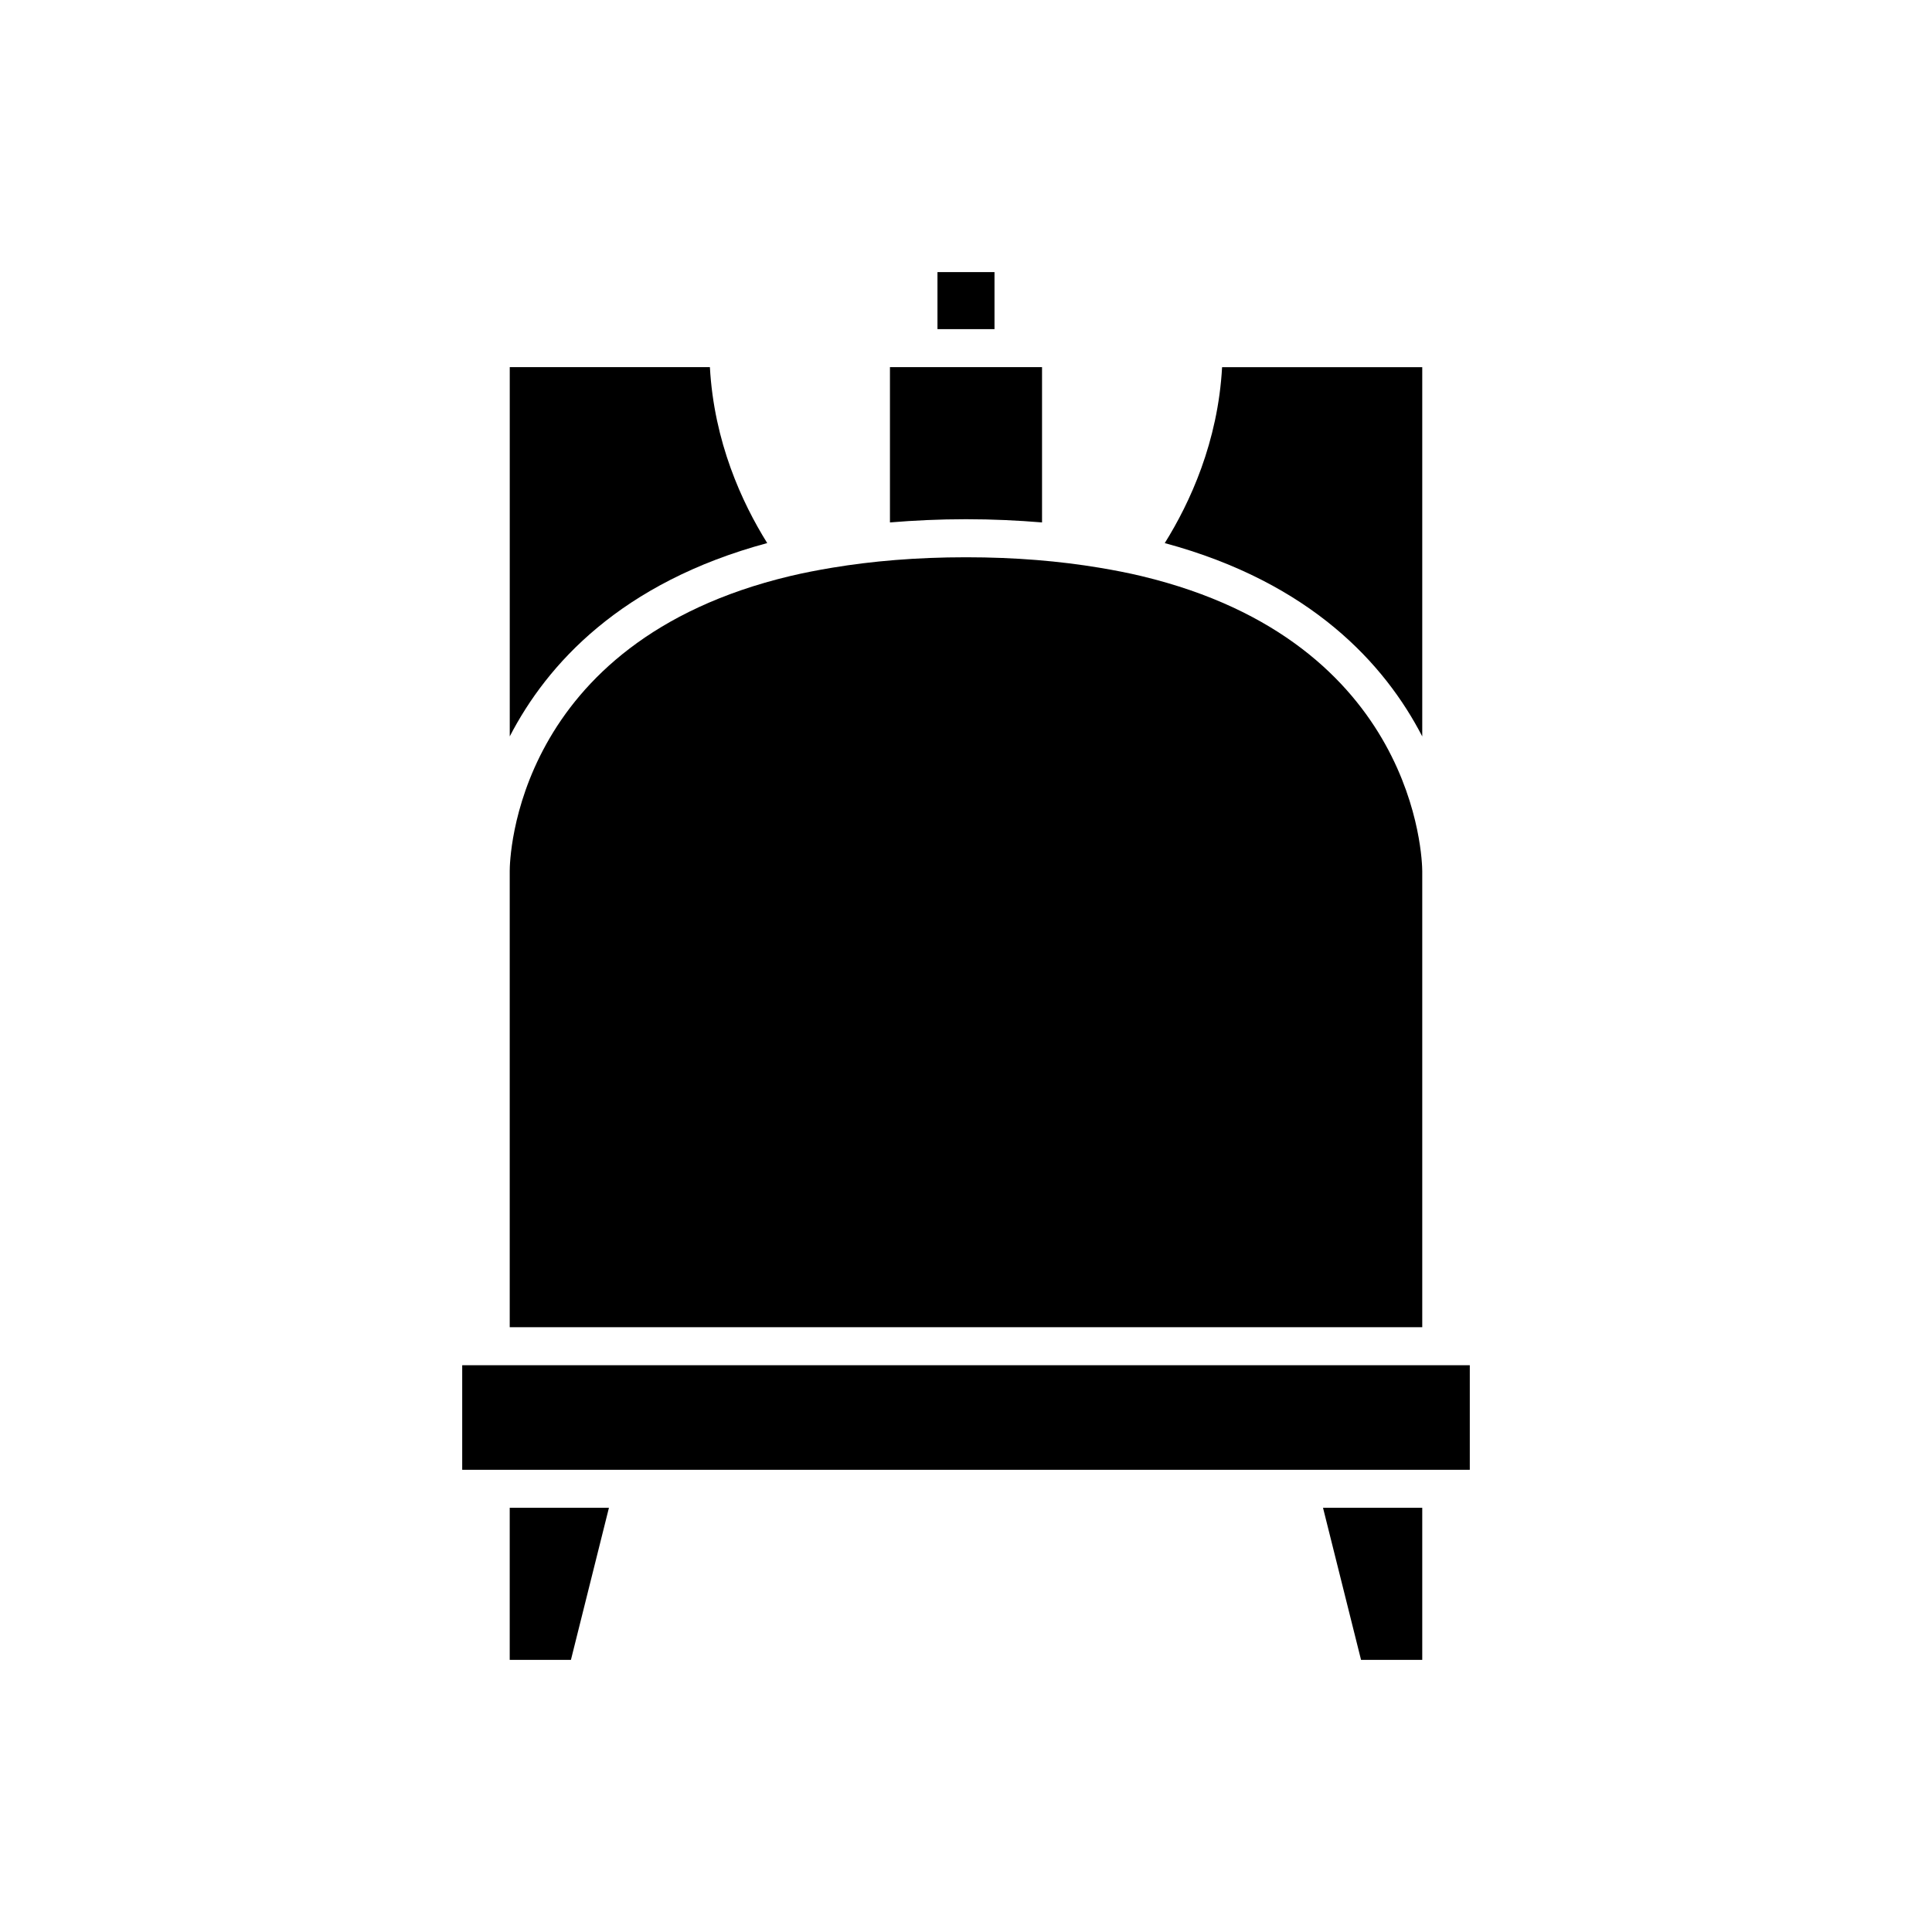
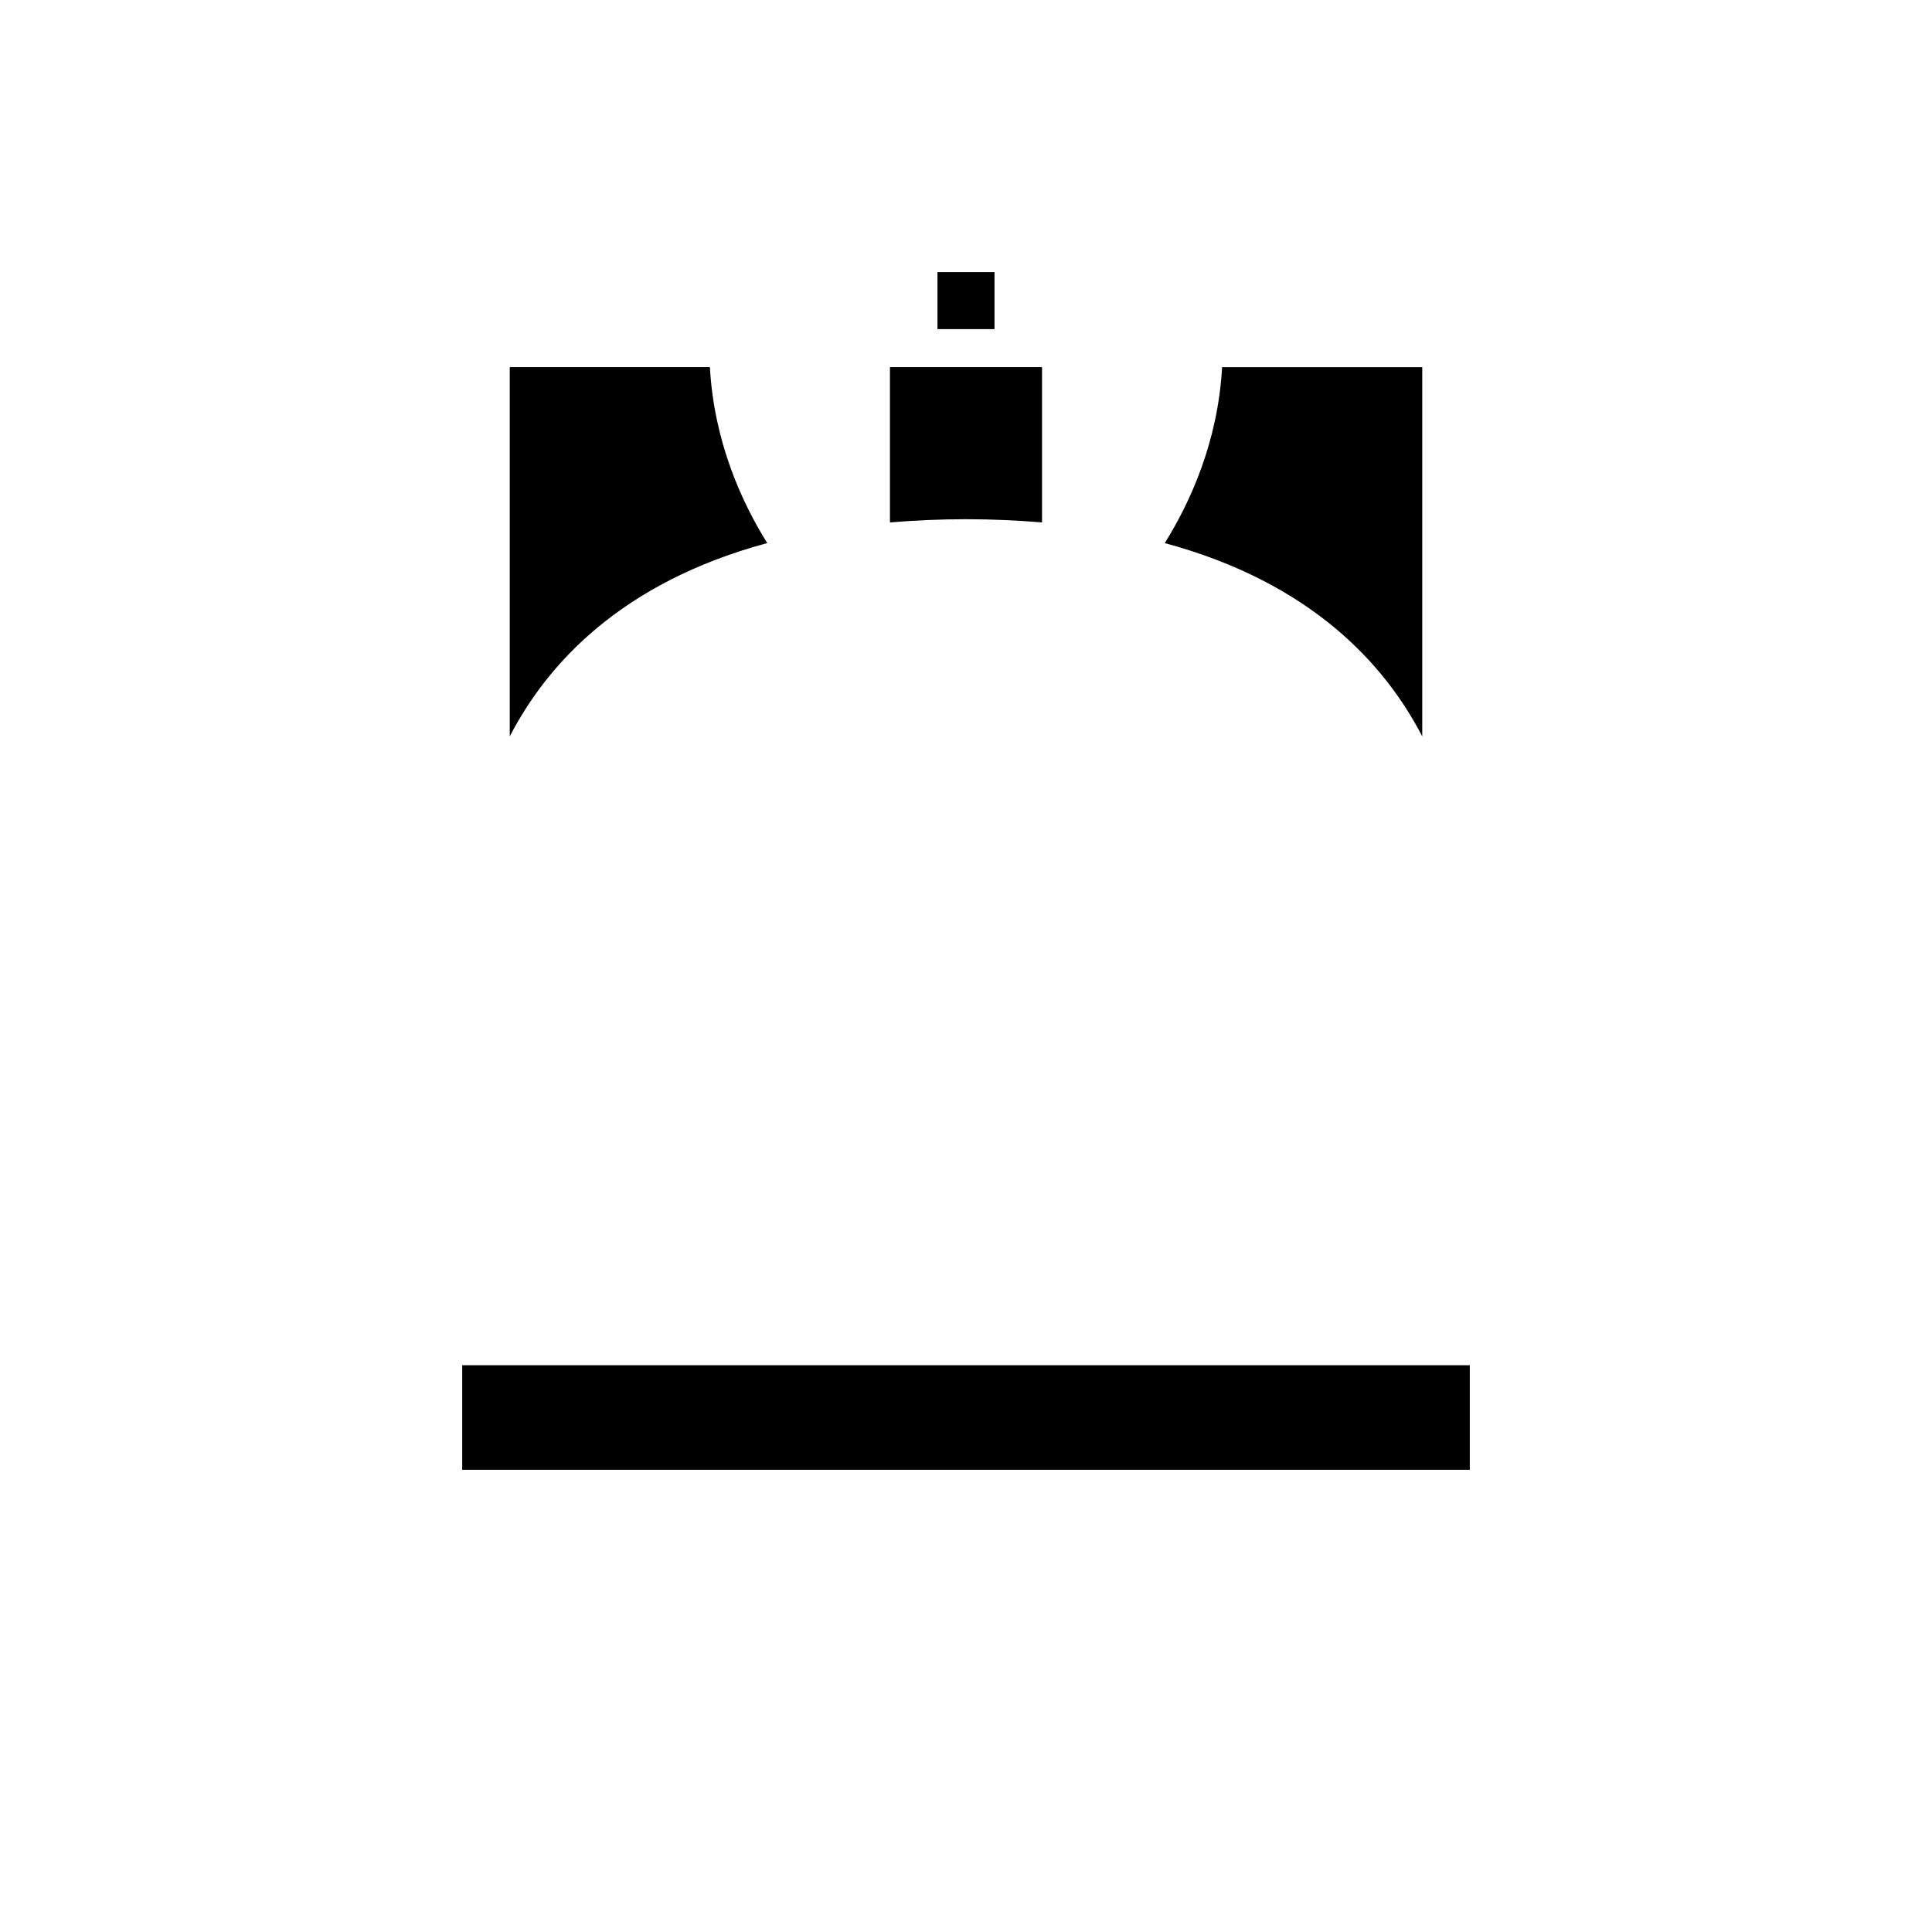
<svg xmlns="http://www.w3.org/2000/svg" fill="#000000" width="800px" height="800px" version="1.1" viewBox="144 144 512 512">
  <g>
-     <path d="m295.3 583.89 10.074-40.305h-26.293v40.305z" />
-     <path d="m520.91 583.89v-40.305h-26.297l10.078 40.305z" />
    <path d="m392.44 216.11h15.113v15.113h-15.113z" />
    <path d="m520.91 339.16v-97.859h-53.043c-1.098 19.828-8.484 35.875-15.195 46.625 38.801 10.465 58.367 32.137 68.238 51.234z" />
    <path d="m420.15 282.45v-41.156h-40.305v41.156c6.363-0.527 13.031-0.852 20.152-0.852 7.117 0 13.785 0.324 20.152 0.852z" />
    <path d="m347.32 287.92c-6.707-10.75-14.094-26.797-15.191-46.625h-53.039v97.859c9.871-19.098 29.434-40.77 68.23-51.234z" />
-     <path d="m520.91 374.81c-0.016-2.867-1.348-60.609-74.328-78.121-3.559-0.855-7.332-1.586-11.238-2.238-10.477-1.746-22.152-2.769-35.348-2.769-13.199 0-24.883 1.02-35.359 2.754-3.91 0.648-7.684 1.379-11.246 2.227-73.258 17.477-74.309 75.27-74.309 78.148v120.91h241.83z" />
    <path d="m311.83 533.51h221.68v-27.711h-267.02v27.711z" />
  </g>
</svg>